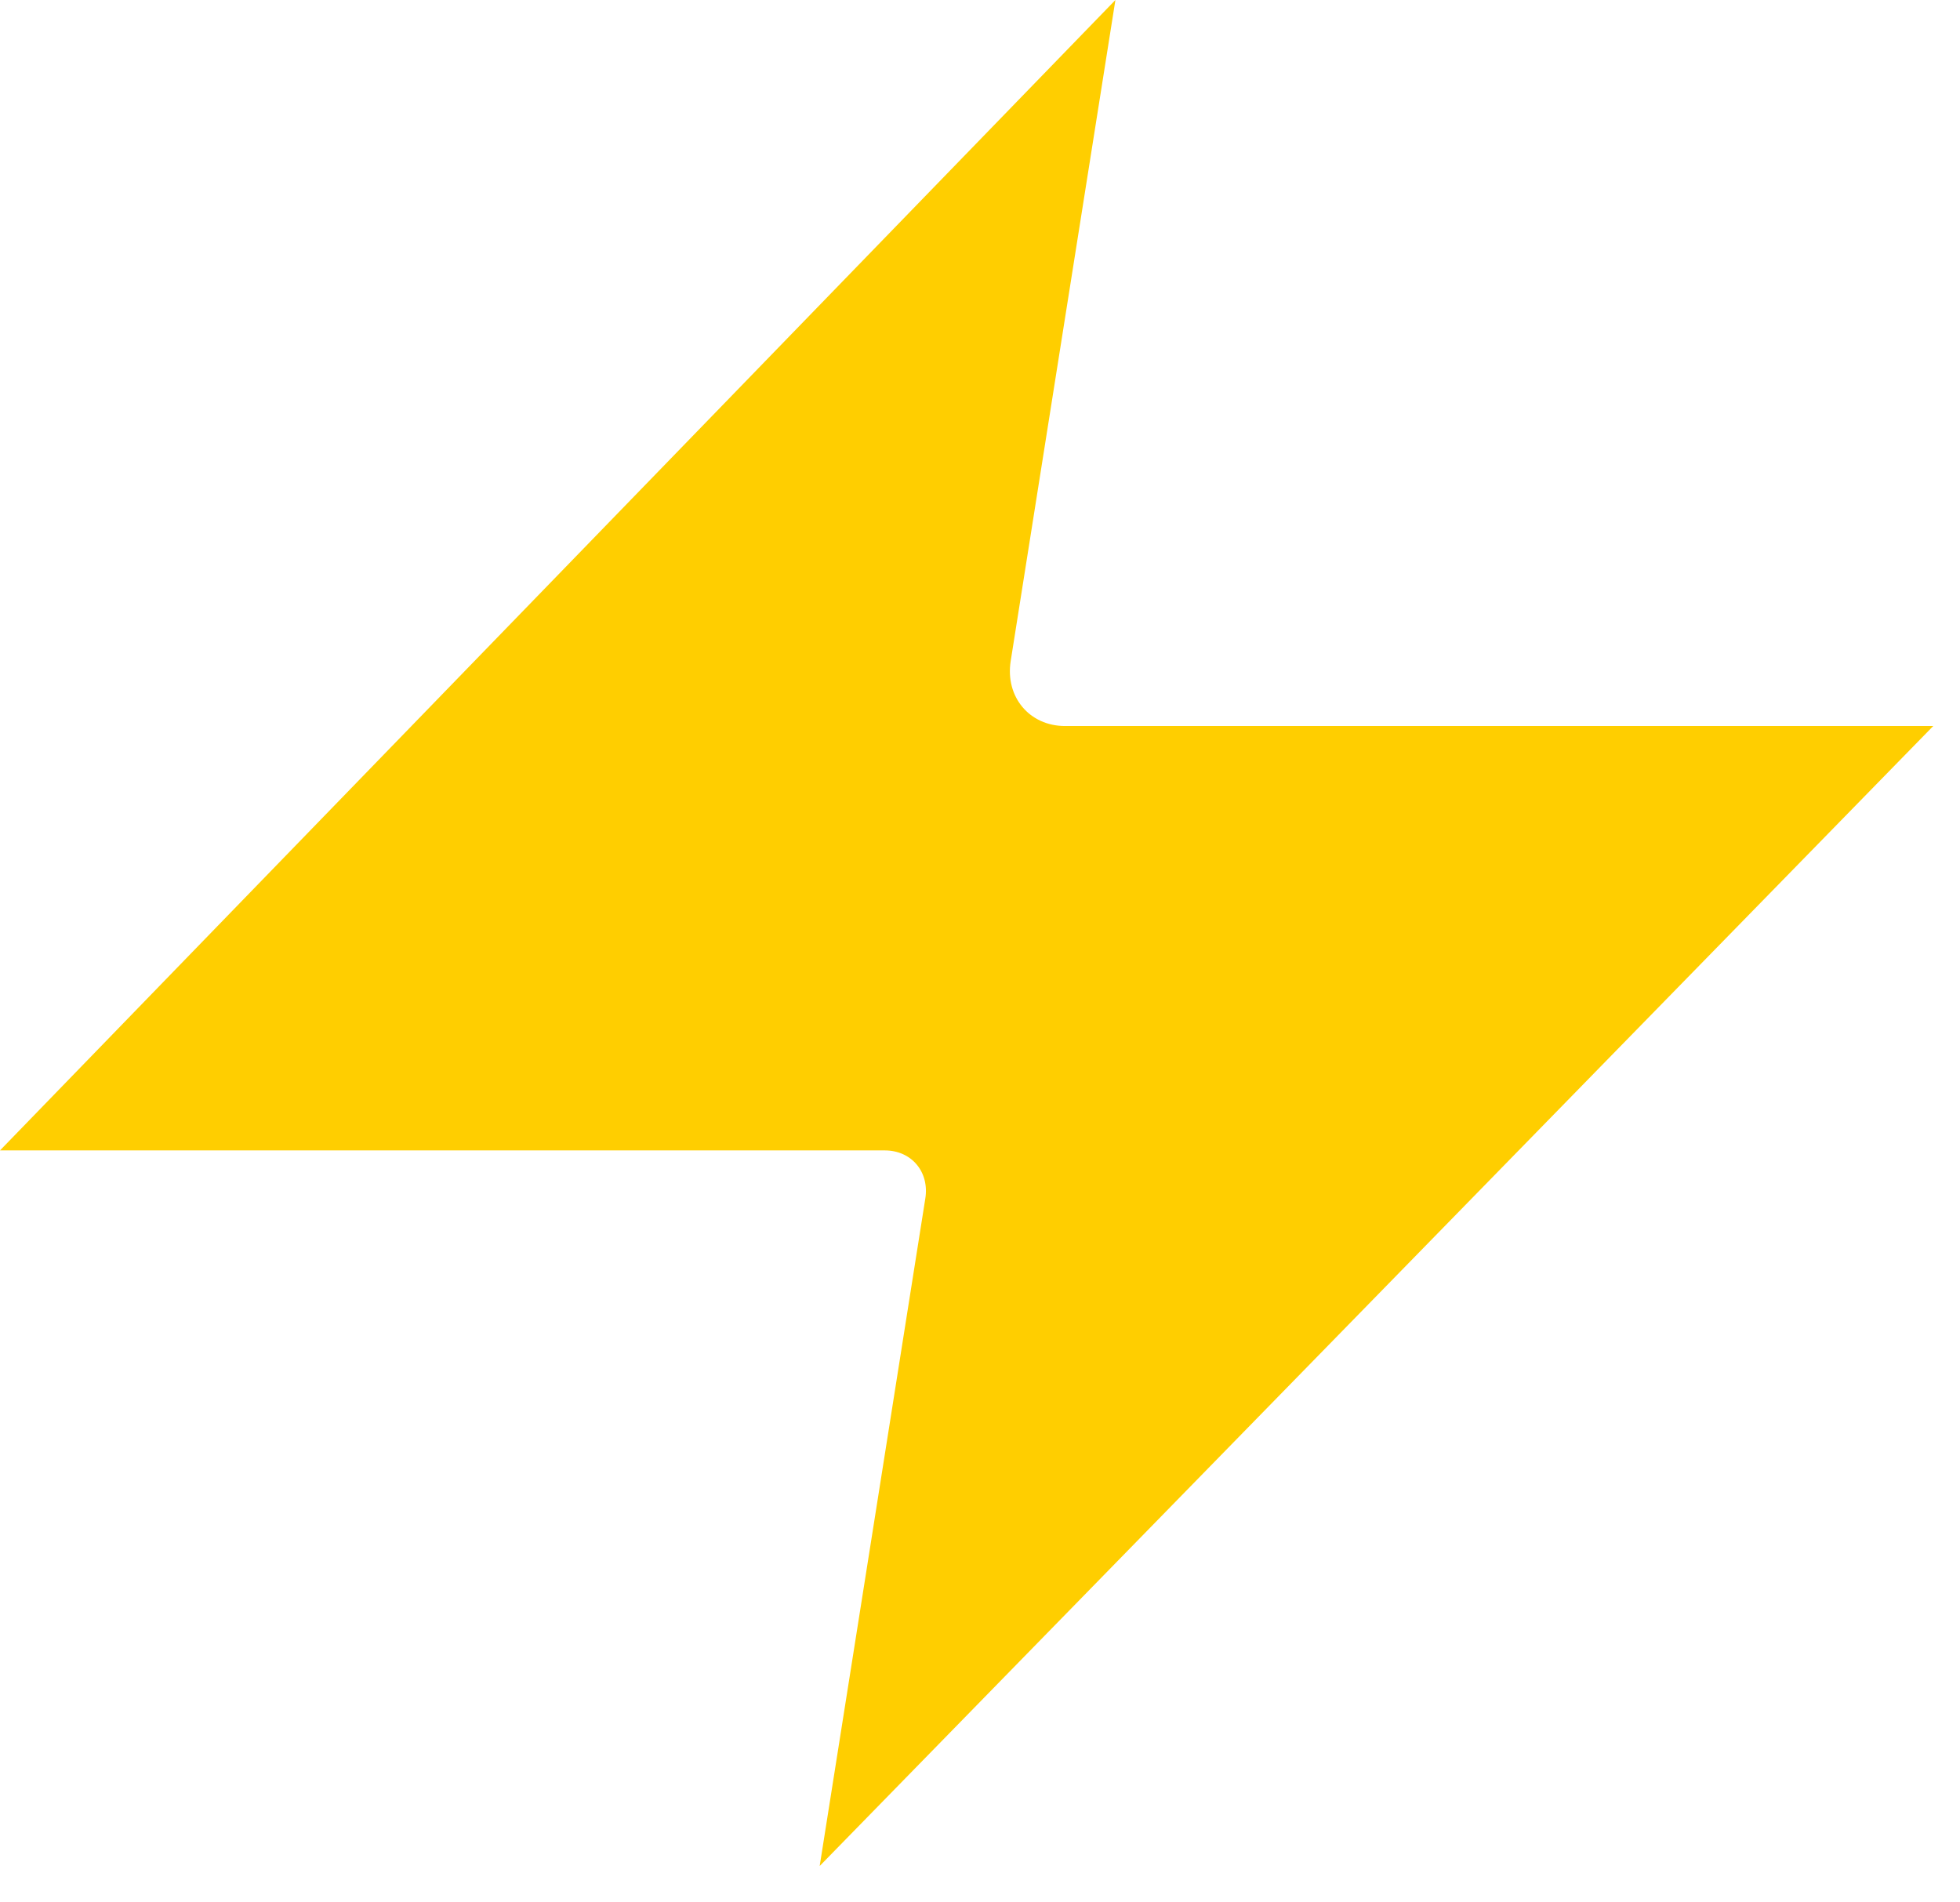
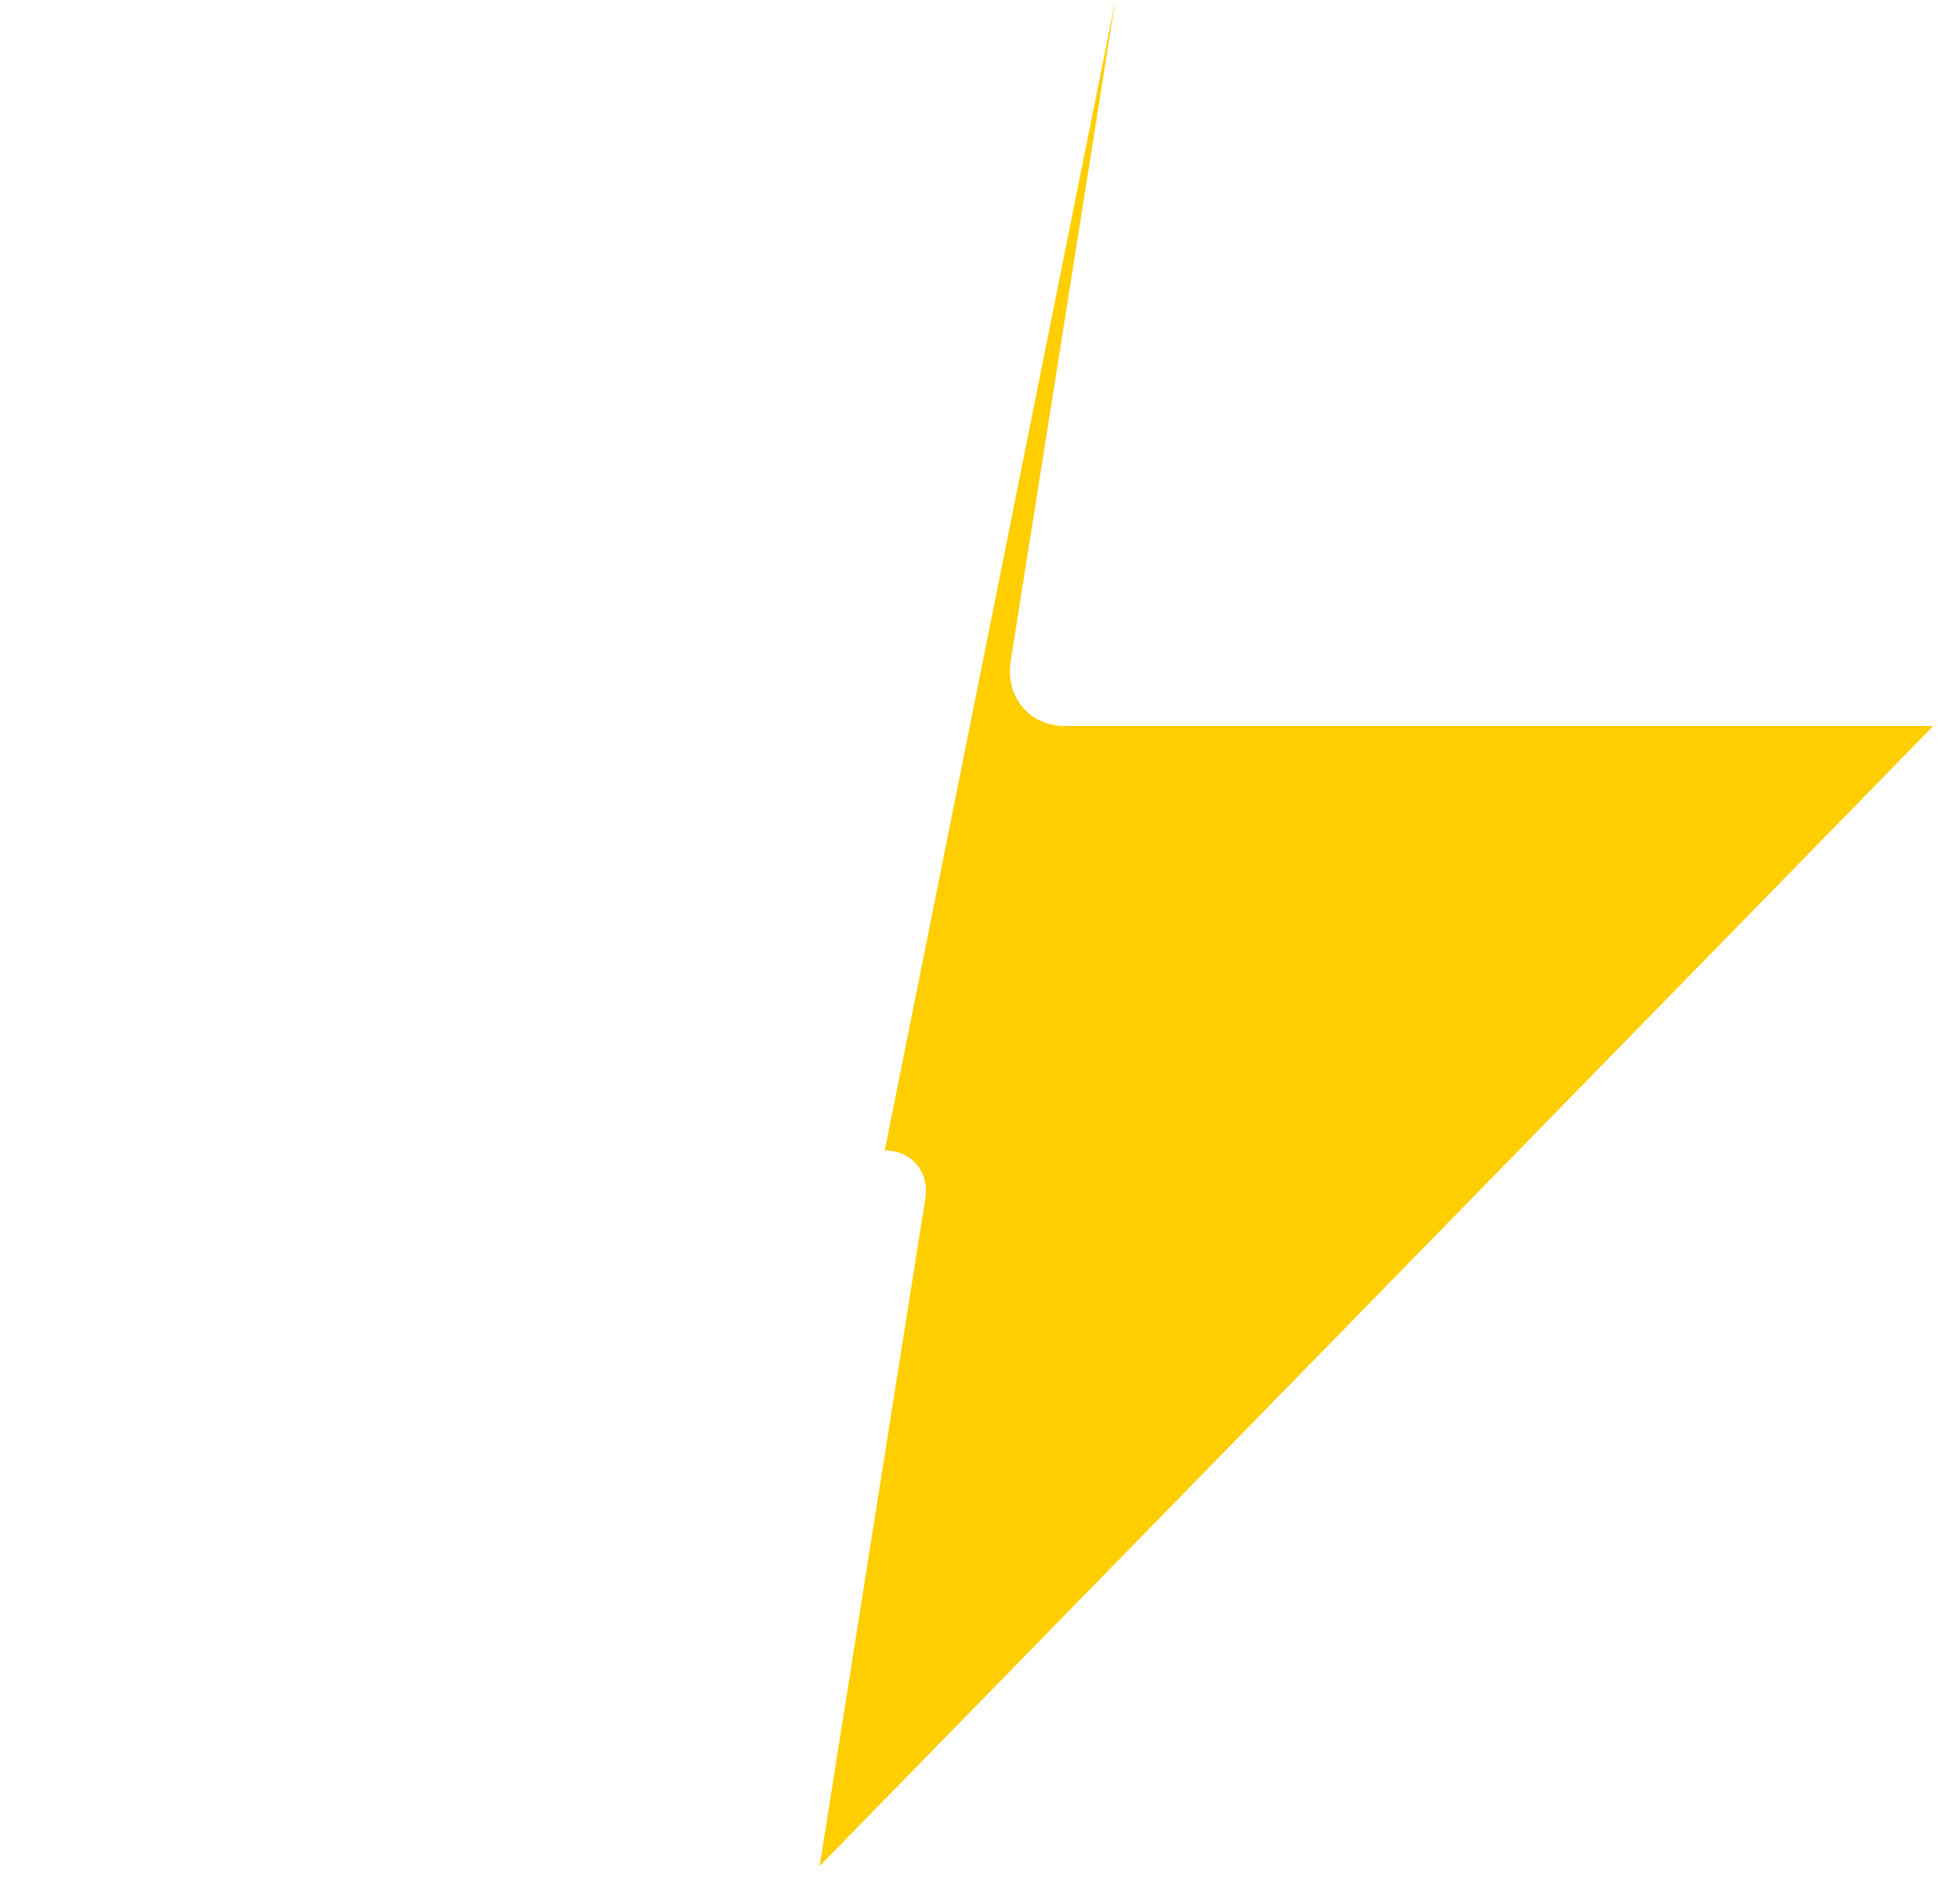
<svg xmlns="http://www.w3.org/2000/svg" width="34" height="33" viewBox="0 0 34 33" fill="none">
-   <path d="M33.536 12.594L14.219 32.369L16.051 20.793C16.126 20.329 15.812 19.956 15.348 19.956H0L19.349 0L17.532 11.47C17.436 12.088 17.857 12.594 18.475 12.594H33.536Z" fill="#FFCE00" />
+   <path d="M33.536 12.594L14.219 32.369L16.051 20.793C16.126 20.329 15.812 19.956 15.348 19.956L19.349 0L17.532 11.47C17.436 12.088 17.857 12.594 18.475 12.594H33.536Z" fill="#FFCE00" />
</svg>